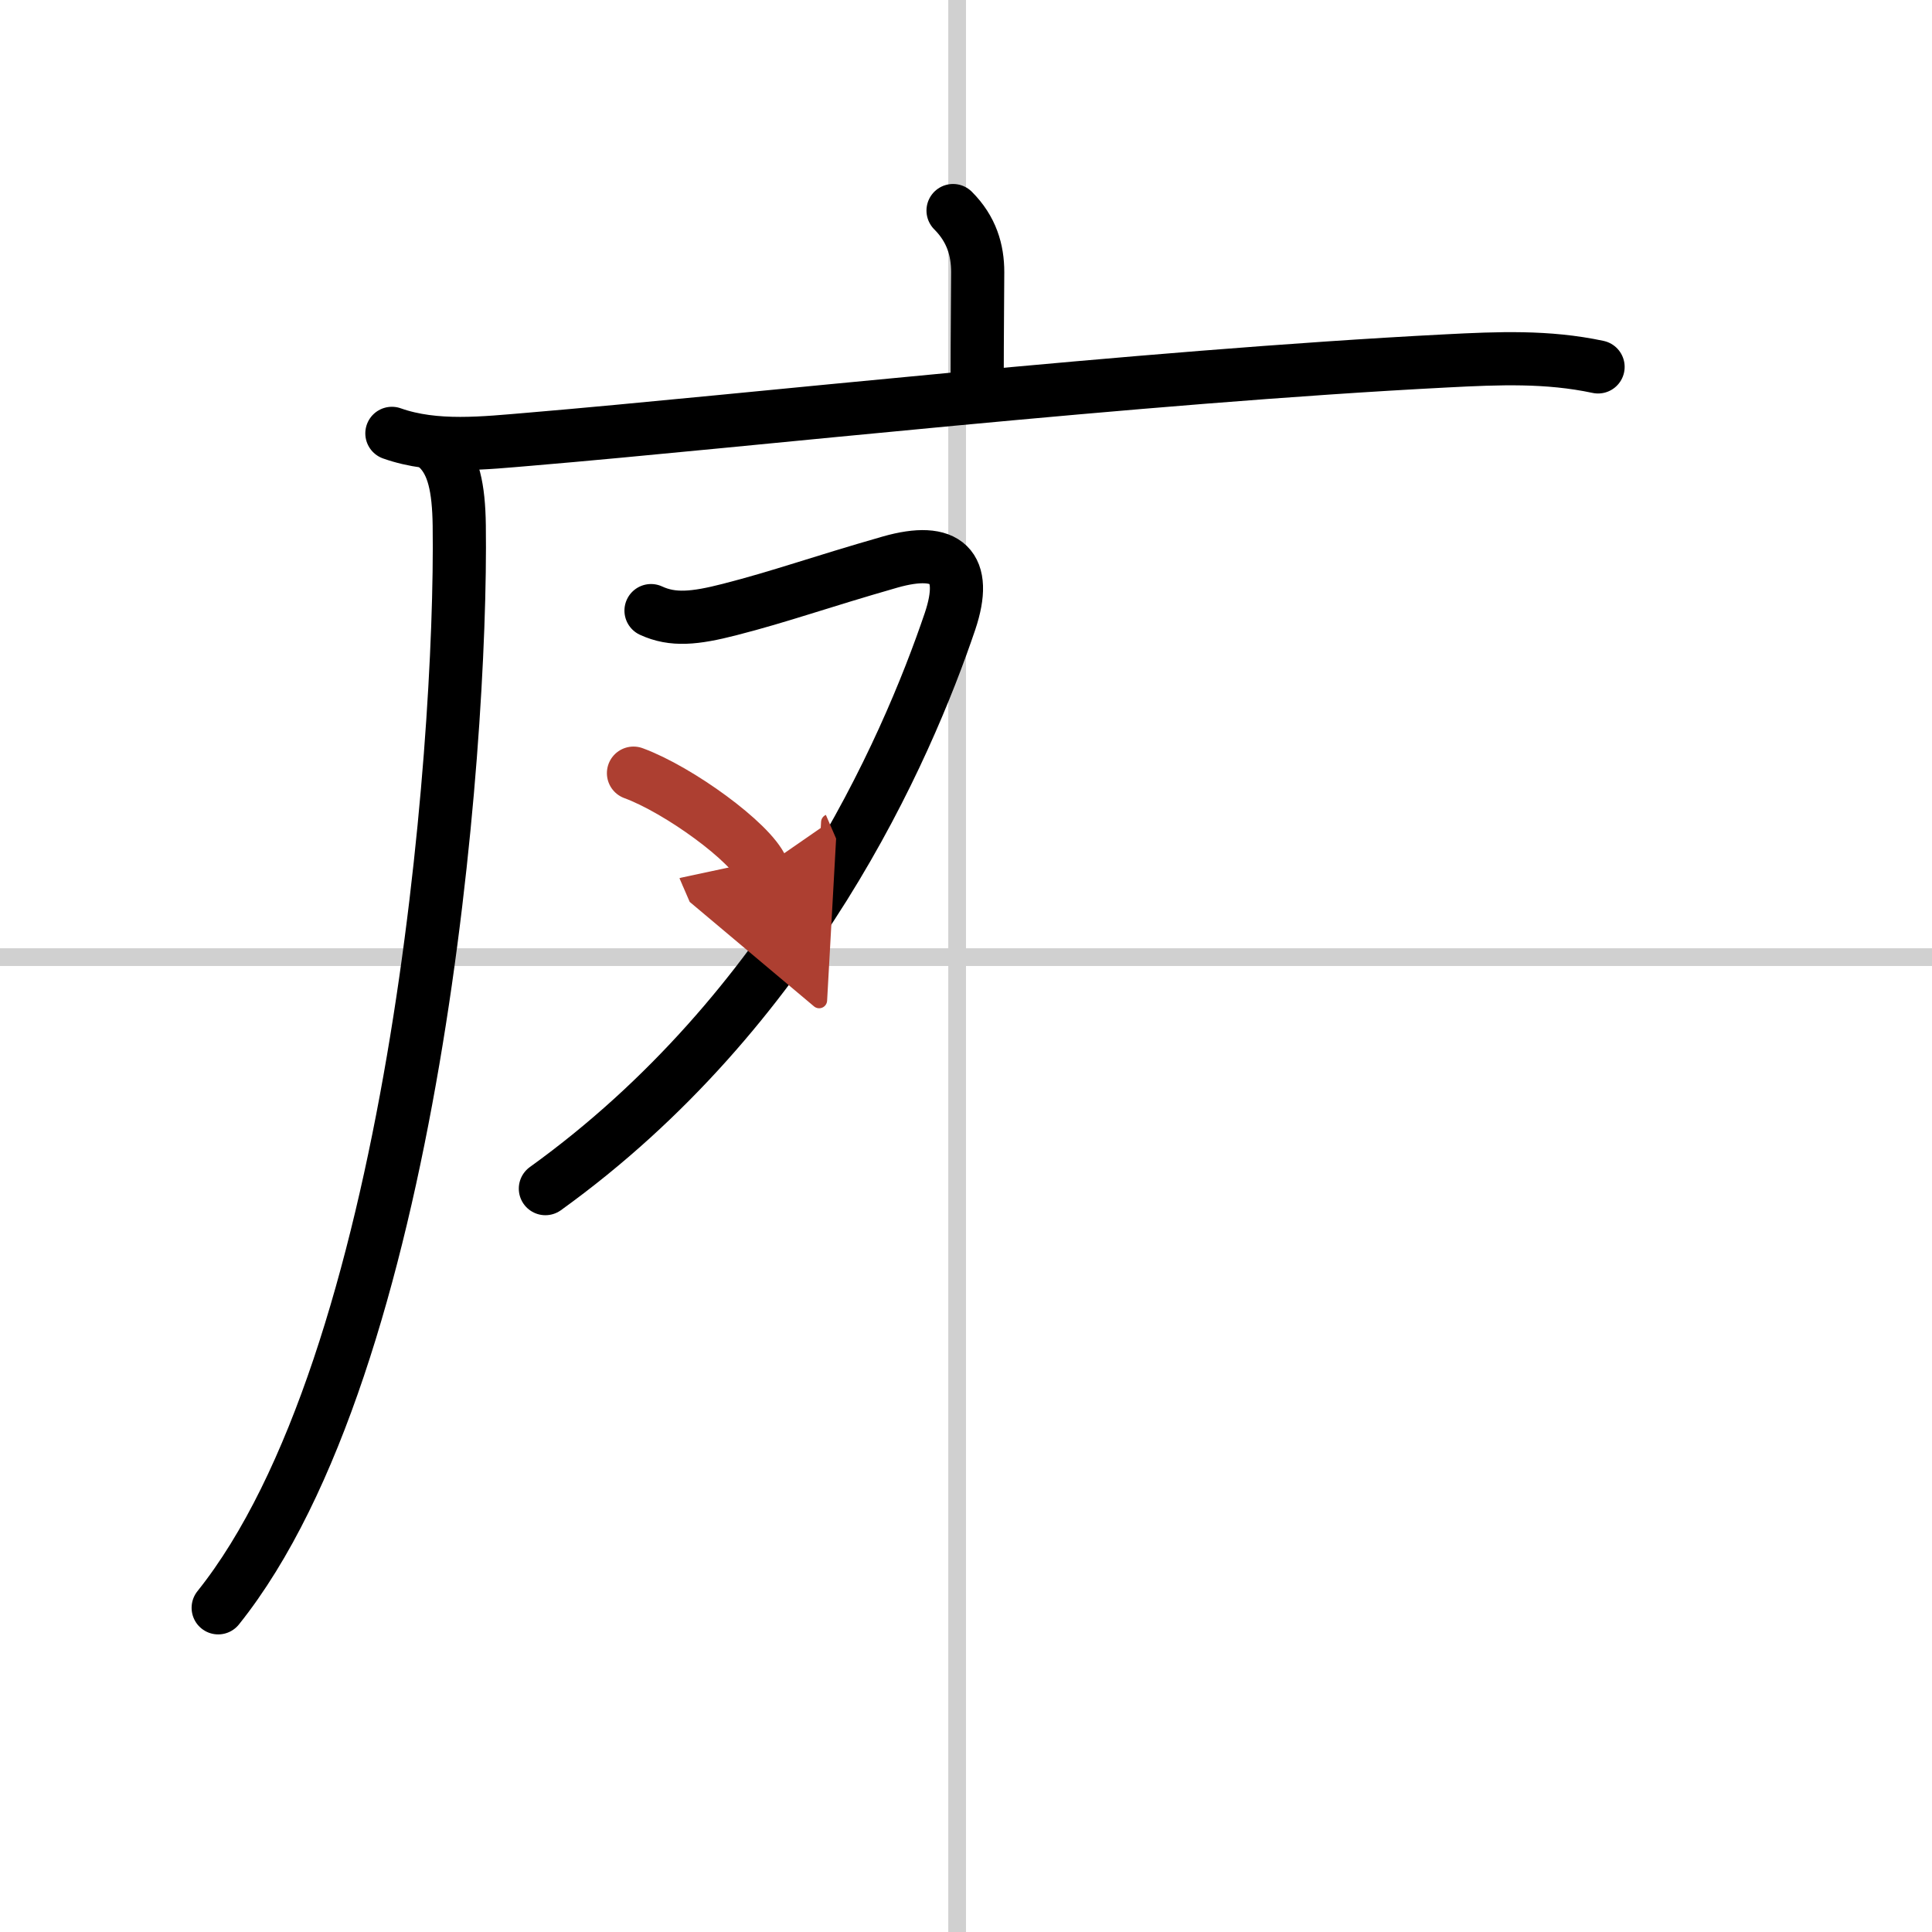
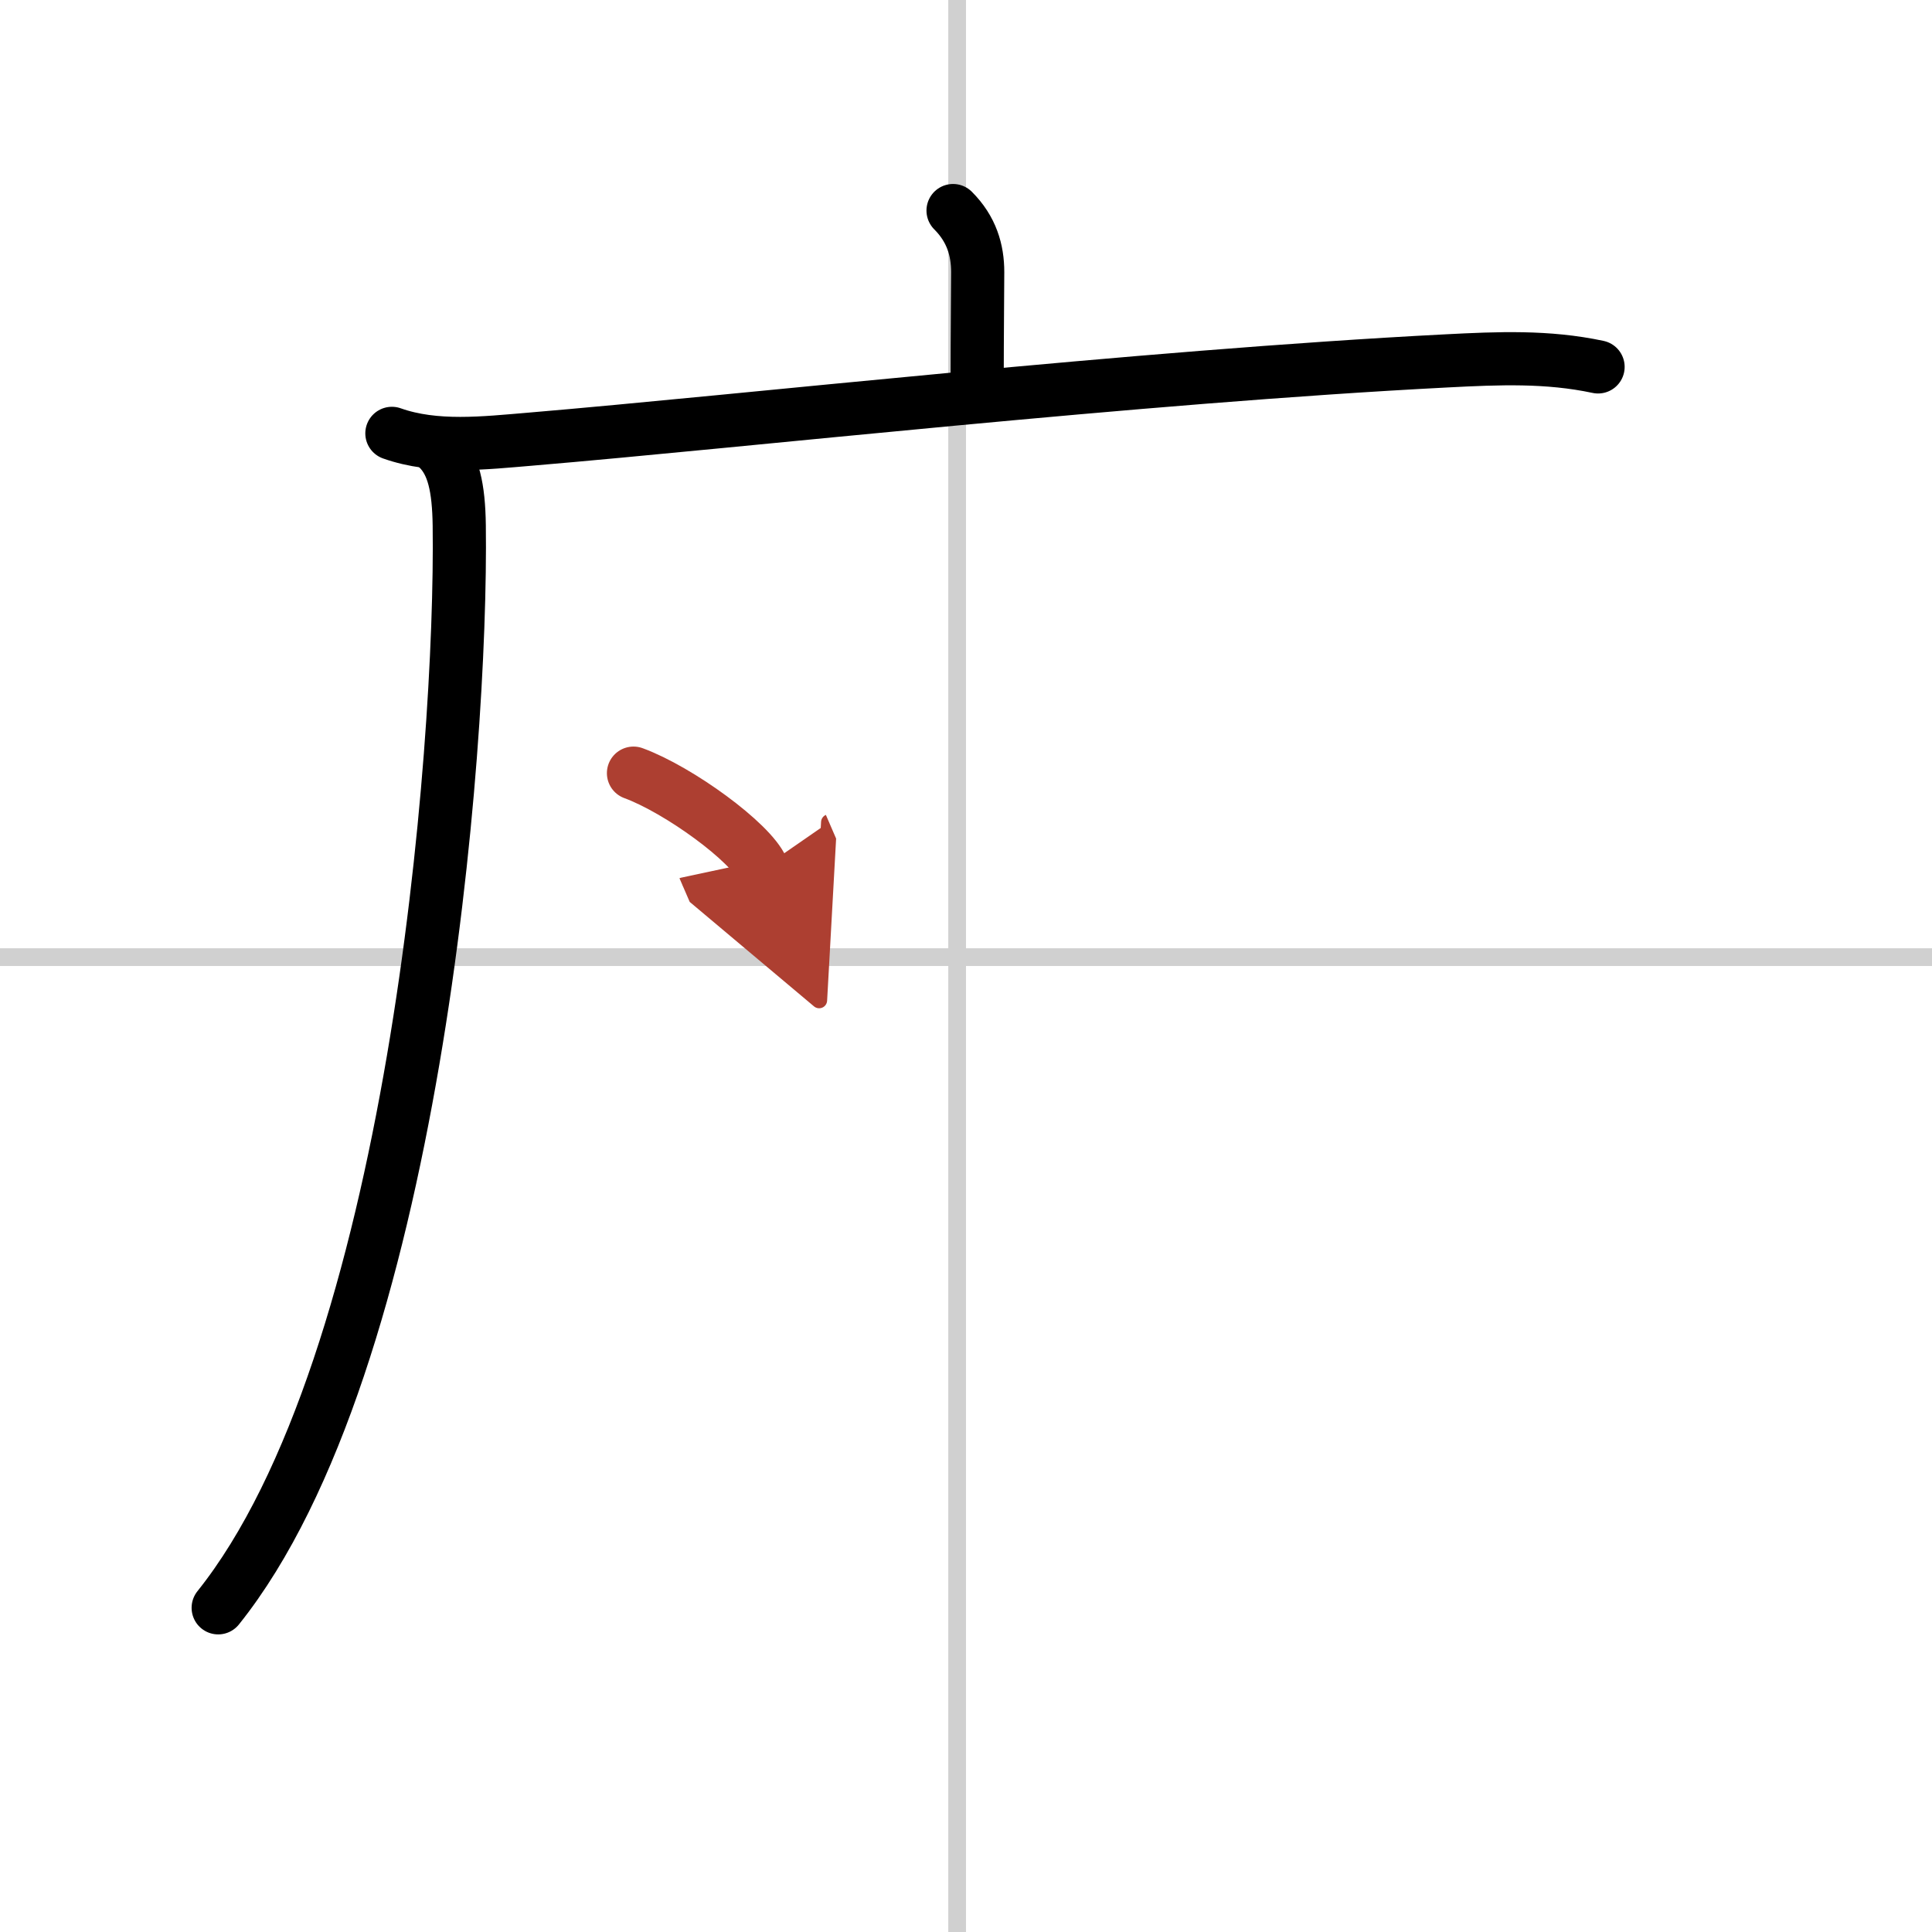
<svg xmlns="http://www.w3.org/2000/svg" width="400" height="400" viewBox="0 0 109 109">
  <defs>
    <marker id="a" markerWidth="4" orient="auto" refX="1" refY="5" viewBox="0 0 10 10">
      <polyline points="0 0 10 5 0 10 1 5" fill="#ad3f31" stroke="#ad3f31" />
    </marker>
  </defs>
  <g fill="none" stroke="#000" stroke-linecap="round" stroke-linejoin="round" stroke-width="3">
-     <rect width="100%" height="100%" fill="#fff" stroke="#fff" />
    <line x1="54" x2="54" y2="109" stroke="#d0d0d0" stroke-width="1" />
    <line x2="109" y1="54" y2="54" stroke="#d0d0d0" stroke-width="1" />
    <path d="m53.77 11.88c1.05 1.05 1.39 2.24 1.39 3.47 0 0.75-0.03 3.68-0.03 6.02" />
    <path d="m22.11 24.45c2.45 0.87 5.24 0.54 7.77 0.33 12.12-1.02 34.21-3.52 51.74-4.42 2.91-0.15 5.68-0.27 8.54 0.34" />
    <path d="m24.74 25.33c0.84 0.84 1.14 2.17 1.17 4.31 0.17 12.82-2.58 47.3-13.6 61.07" />
-     <path d="m36.73 34.45c1.23 0.57 2.48 0.44 4.43-0.06 2.96-0.76 4.98-1.51 9.06-2.68 3.2-0.91 4.42 0.24 3.38 3.34-2.46 7.26-8.85 21.95-22.83 32.01" />
    <path d="m35.74 43.62c2.56 0.94 6.62 3.9 7.26 5.38" marker-end="url(#a)" stroke="#ad3f31" />
  </g>
</svg>